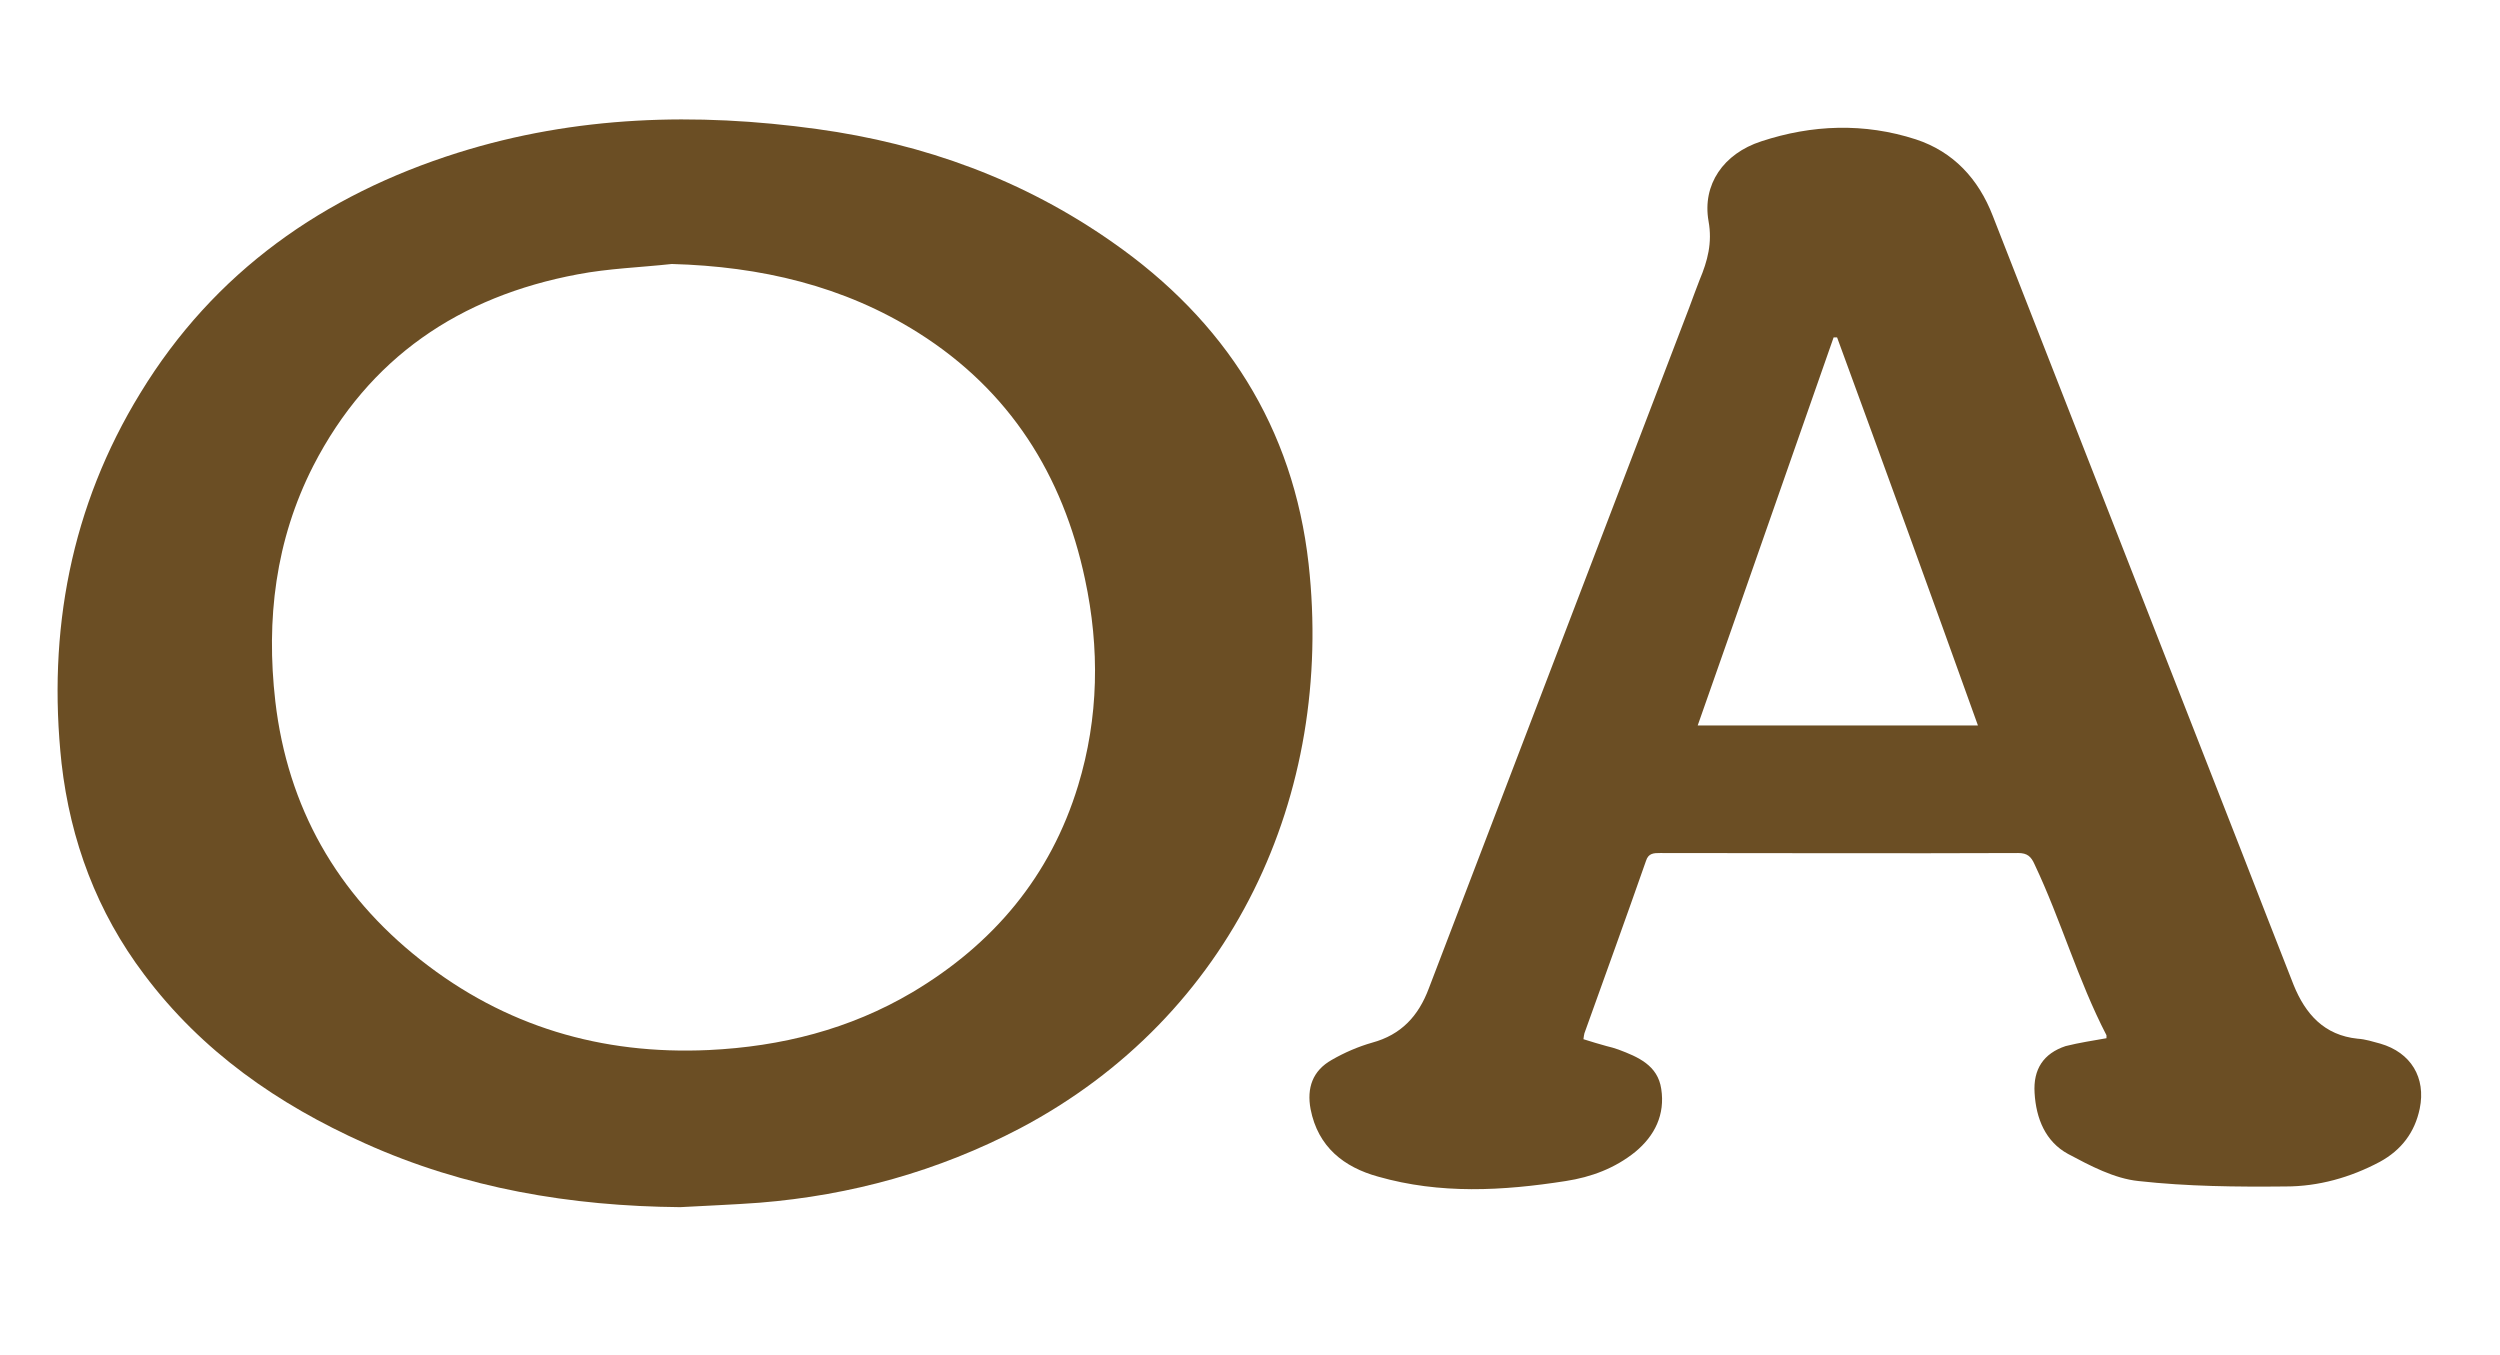
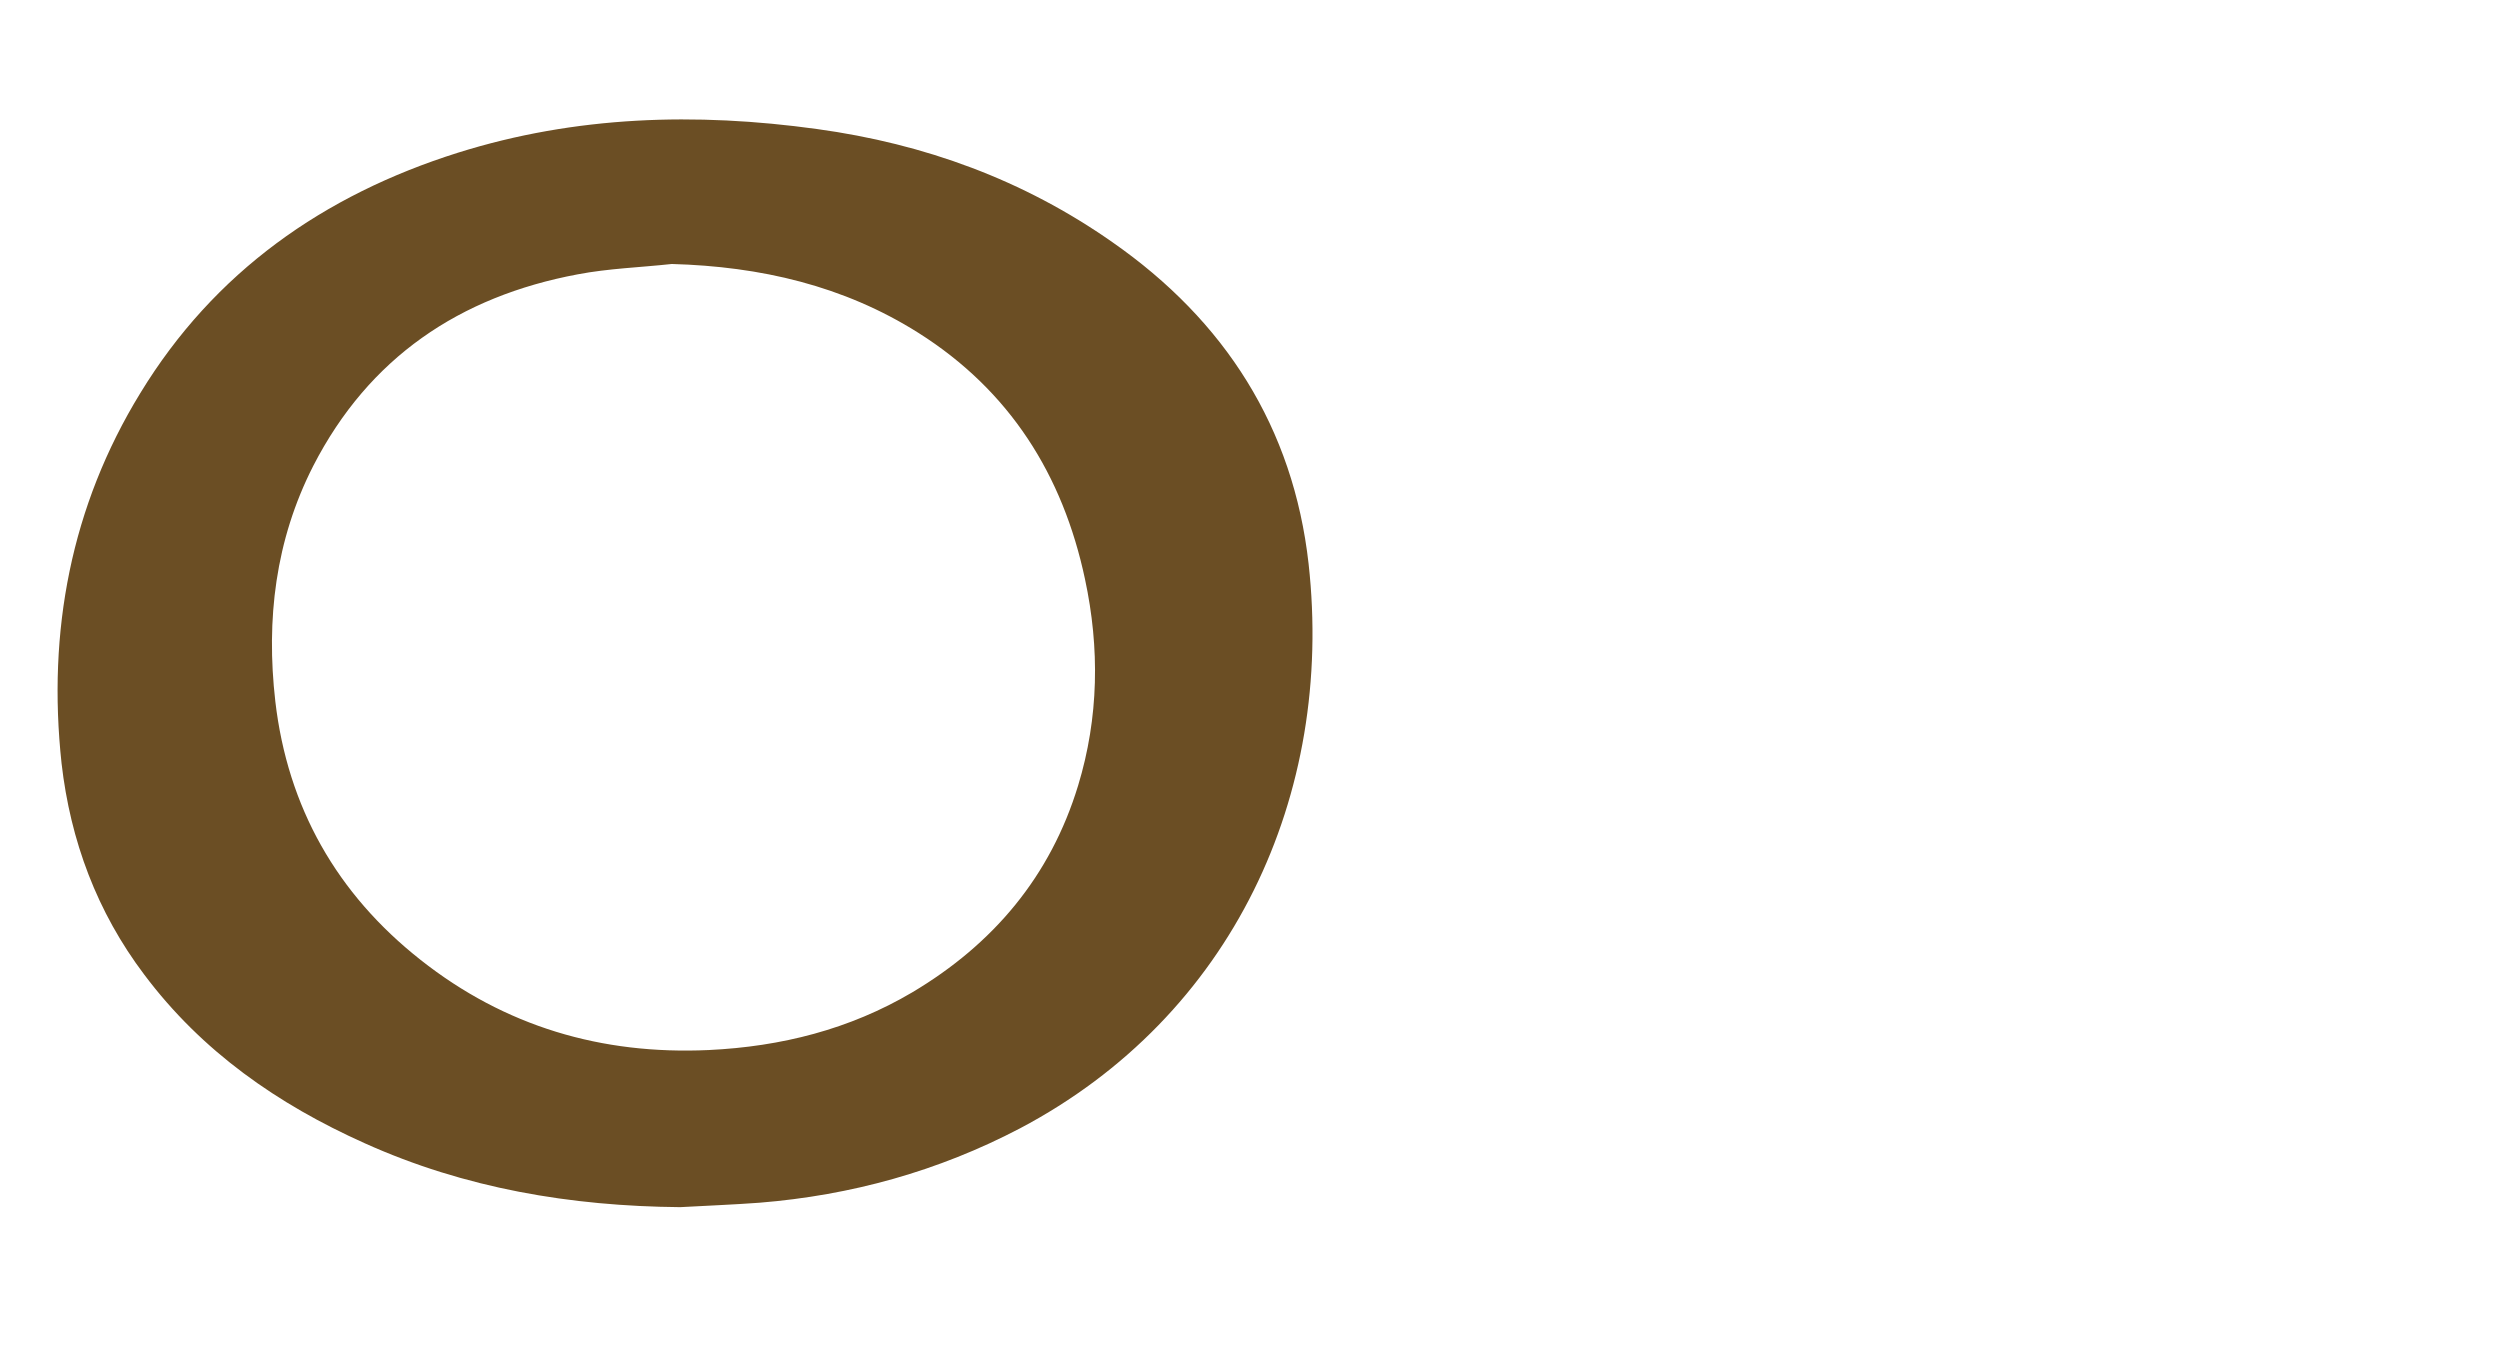
<svg xmlns="http://www.w3.org/2000/svg" xml:space="preserve" style="enable-background:new 0 0 507.6 275.2;" viewBox="0 0 507.6 275.2" y="0px" x="0px" id="Layer_1" version="1.1">
  <style type="text/css">
	.st0{fill:#6B4E24;}
</style>
  <g>
    <path d="M138.1,245.1c-22.2-0.2-43.7-3.8-64.1-13c-17.6-7.9-33-18.6-44.7-34.2c-9.6-12.7-15-27.2-16.8-42.9   c-2.9-26.8,1.9-52.2,16-75.2C43.5,55.2,65.7,39.6,93,31c23.9-7.5,48.3-8.2,72.9-4.8c21.8,3,41.9,10.3,60,23   c22.8,15.9,36.7,37.6,39.8,65.3c5.2,46.8-15.4,91.8-58.6,114.6c-16.6,8.7-34.3,13.6-52.9,15.1C148.8,244.6,143.5,244.8,138.1,245.1   z M136.4,53.6c-6.4,0.7-12.8,0.9-19.1,2.1c-24,4.5-42.4,16.9-53.7,38.9c-7.7,15.1-9.6,31.2-7.7,47.8c2.5,21.5,12.5,39.1,29.5,52.5   c17.1,13.5,36.7,19.3,58.5,18.3c14.7-0.7,28.6-4.2,41.3-11.7c16.5-9.8,28.1-23.6,33.7-42c4.2-13.8,4.4-27.9,1.4-41.9   c-4.5-21.2-15.3-38.3-33.8-50C171.3,58,154.4,54.1,136.4,53.6z" class="st0" />
-     <path d="M427.7,210.8c0-0.3,0-0.5,0-0.6c-5.8-11.2-9.2-23.3-14.6-34.7c-0.7-1.6-1.5-2.3-3.3-2.3   c-24.2,0.1-48.5,0-72.7,0c-1.3,0-2.4,0-2.9,1.6c-4.1,11.7-8.3,23.3-12.5,35c-0.1,0.3-0.1,0.6-0.2,1.2c1.6,0.5,3.2,1,4.7,1.4   c0.8,0.2,1.6,0.4,2.4,0.7c4,1.5,8,3.2,8.7,8c0.8,5.2-1.3,9.5-5.3,12.8c-4.1,3.3-8.9,5.1-14.1,5.9c-12.8,2-25.5,2.7-38.1-0.9   c-6.9-1.9-12.2-6-13.7-13.7c-0.8-4.3,0.4-7.8,4.3-10c2.6-1.5,5.4-2.7,8.2-3.5c5.9-1.6,9.4-5.4,11.5-11   c17.6-46.1,35.3-92.2,52.9-138.3c0.7-1.9,1.4-3.8,2.1-5.6c1.6-3.8,2.6-7.5,1.8-11.9c-1.3-7.4,3-13.7,10.7-16.2   c10.3-3.4,20.9-3.8,31.4-0.4c7.6,2.5,12.7,8,15.6,15.5c16.9,43.1,33.7,86.2,50.6,129.3c3.5,9,7,18,10.5,26.9   c2.4,5.9,6.2,10.2,13,10.9c1.6,0.1,3.1,0.6,4.6,1c6.2,1.8,9.3,6.9,8,13.2c-1,4.8-3.7,8.4-8.1,10.8c-6,3.2-12.5,5-19.1,5   c-10,0.1-20,0-29.9-1.1c-4.9-0.5-9.8-3.1-14.3-5.5c-4.6-2.5-6.5-7.2-6.8-12.4c-0.3-4.8,1.8-8,6.3-9.5   C422.2,211.7,424.9,211.3,427.7,210.8z M373,68.5c-0.2,0-0.4,0-0.7,0c-9.2,26.2-18.3,52.4-27.6,78.8c19.2,0,37.8,0,56.9,0   C392.1,120.8,382.6,94.7,373,68.5z" class="st0" />
  </g>
</svg>